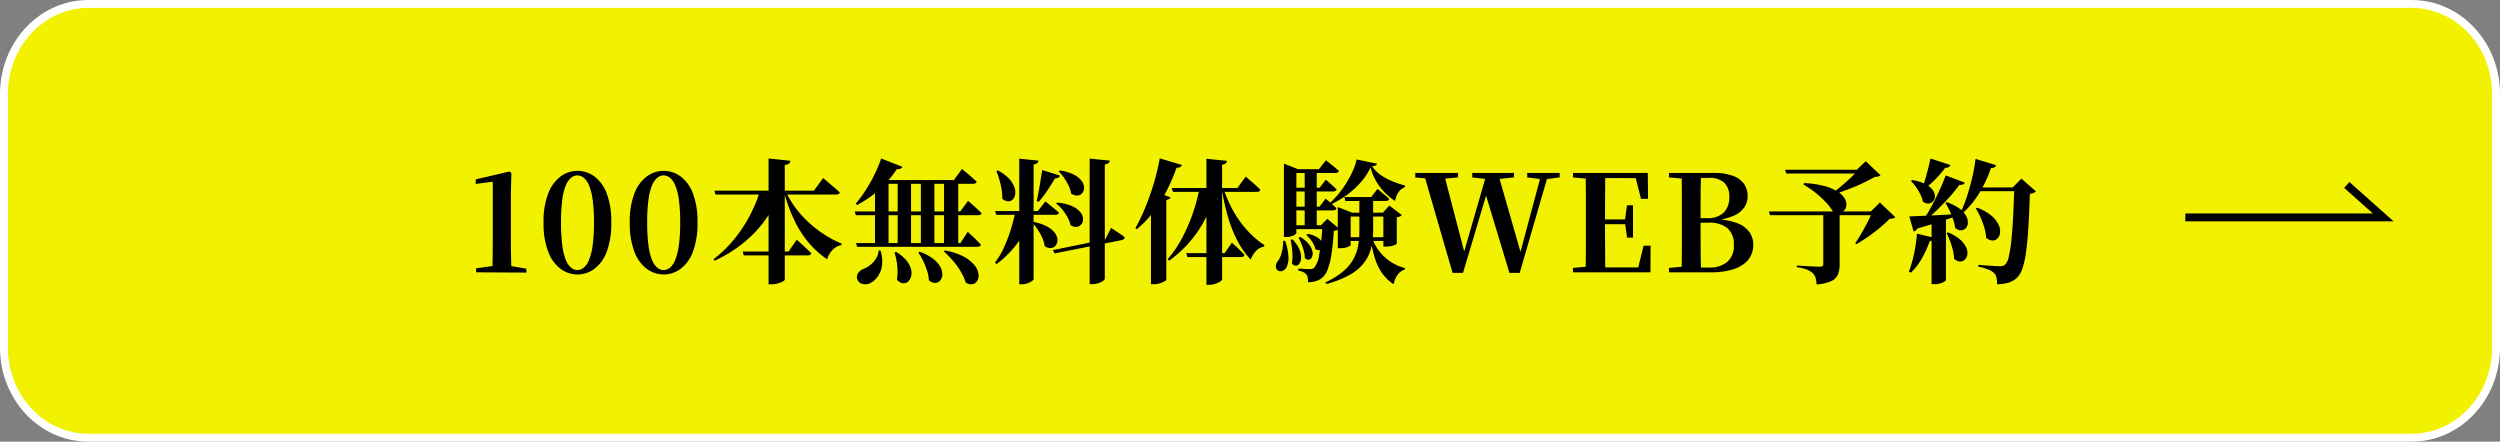
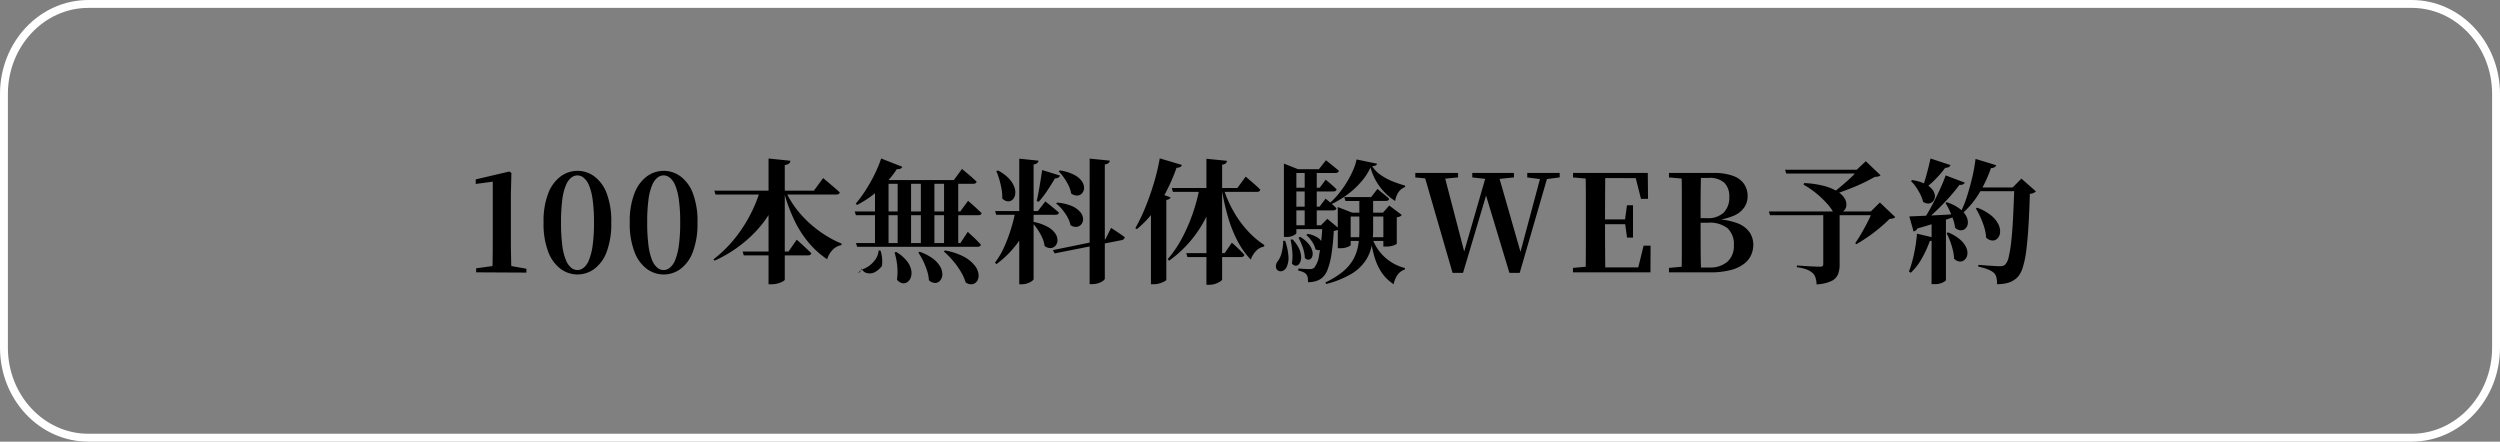
<svg xmlns="http://www.w3.org/2000/svg" width="317" height="56" viewBox="0 0 317 56">
  <rect x="0" y="0" width="317" height="56" fill="#808080" stroke="none" />
  <defs>
    <style>.a{fill:#f2f200;}.b{fill:none;stroke:#000;}.c,.d{stroke:none;}.d{fill:#fff;}</style>
  </defs>
  <g class="a">
-     <path class="c" d="M 305.799 55.5 L 11.201 55.5 C 5.301 55.5 0.5 50.379 0.5 44.085 L 0.5 11.915 C 0.5 5.621 5.301 0.5 11.201 0.5 L 305.799 0.5 C 311.699 0.5 316.5 5.621 316.5 11.915 L 316.5 44.085 C 316.5 50.379 311.699 55.5 305.799 55.5 Z" />
    <path class="d" d="M 11.201 1 C 5.576 1 1 5.896 1 11.915 L 1 44.085 C 1 50.104 5.576 55 11.201 55 L 305.799 55 C 311.424 55 316 50.104 316 44.085 L 316 11.915 C 316 5.896 311.424 1 305.799 1 L 11.201 1 M 11.201 0 L 305.799 0 C 311.985 0 317 5.334 317 11.915 L 317 44.085 C 317 50.666 311.985 56 305.799 56 L 11.201 56 C 5.015 56 0 50.666 0 44.085 L 0 11.915 C 0 5.334 5.015 0 11.201 0 Z" />
  </g>
-   <path class="b" d="M803.1,686.5h25.094l-4.622-4.119" transform="translate(-526 -658.932)" />
-   <path d="M-98.625,0V-.51L-96.4-.816h2.108l2.04.357V.034Zm2.057,0q.051-2.006.051-3.995v-7.5l-2.159.289v-.578l4.267-1,.255.187-.068,2.737v5.865q0,.986.025,2t.043,2Zm10.795.272a3.607,3.607,0,0,1-2.1-.68,4.752,4.752,0,0,1-1.59-2.142,9.876,9.876,0,0,1-.612-3.774,9.69,9.69,0,0,1,.612-3.74,4.758,4.758,0,0,1,1.59-2.125,3.607,3.607,0,0,1,2.1-.68,3.607,3.607,0,0,1,2.1.68,4.706,4.706,0,0,1,1.581,2.125,9.813,9.813,0,0,1,.6,3.74,10,10,0,0,1-.6,3.774A4.7,4.7,0,0,1-83.674-.408,3.607,3.607,0,0,1-85.773.272Zm0-.561A1.276,1.276,0,0,0-85-.578a2.385,2.385,0,0,0,.68-.978,7.541,7.541,0,0,0,.467-1.853,20.742,20.742,0,0,0,.17-2.916,20.406,20.406,0,0,0-.17-2.89,7.237,7.237,0,0,0-.467-1.828A2.392,2.392,0,0,0-85-12a1.276,1.276,0,0,0-.774-.289,1.284,1.284,0,0,0-.8.289,2.44,2.44,0,0,0-.672.96A7.026,7.026,0,0,0-87.7-9.222a21.427,21.427,0,0,0-.161,2.9A22.018,22.018,0,0,0-87.7-3.4a7.206,7.206,0,0,0,.459,1.853,2.436,2.436,0,0,0,.672.969A1.284,1.284,0,0,0-85.773-.289Zm10.931.561a3.607,3.607,0,0,1-2.1-.68,4.752,4.752,0,0,1-1.59-2.142,9.876,9.876,0,0,1-.612-3.774,9.69,9.69,0,0,1,.612-3.74,4.758,4.758,0,0,1,1.59-2.125,3.607,3.607,0,0,1,2.1-.68,3.607,3.607,0,0,1,2.1.68,4.706,4.706,0,0,1,1.581,2.125,9.813,9.813,0,0,1,.6,3.74,10,10,0,0,1-.6,3.774A4.7,4.7,0,0,1-72.743-.408,3.607,3.607,0,0,1-74.842.272Zm0-.561a1.276,1.276,0,0,0,.774-.289,2.385,2.385,0,0,0,.68-.978,7.541,7.541,0,0,0,.467-1.853,20.742,20.742,0,0,0,.17-2.916,20.406,20.406,0,0,0-.17-2.89,7.237,7.237,0,0,0-.467-1.828,2.392,2.392,0,0,0-.68-.96,1.276,1.276,0,0,0-.774-.289,1.284,1.284,0,0,0-.8.289,2.44,2.44,0,0,0-.672.96,7.026,7.026,0,0,0-.459,1.819,21.427,21.427,0,0,0-.161,2.9A22.018,22.018,0,0,0-76.772-3.4a7.206,7.206,0,0,0,.459,1.853,2.436,2.436,0,0,0,.672.969A1.284,1.284,0,0,0-74.842-.289Zm6.426-10.064H-55.8l1.173-1.6.212.179.544.459q.331.28.7.595t.654.587q-.051.272-.476.272H-68.28Zm3.587,7.718h5.814l1.037-1.5.187.161q.187.162.485.434t.612.569q.315.3.569.553-.068.272-.476.272h-8.092Zm3.281-11.8,2.771.289a.509.509,0,0,1-.161.34,1.1,1.1,0,0,1-.552.2V.918q0,.1-.247.238a3.137,3.137,0,0,1-.621.247,2.807,2.807,0,0,1-.8.11h-.391Zm-1.071,4.08h2.465v.272A14.215,14.215,0,0,1-63.24-5.109a16.7,16.7,0,0,1-5.142,3.63l-.153-.17a15.485,15.485,0,0,0,2.592-2.507,17.894,17.894,0,0,0,2.006-3.017A17.913,17.913,0,0,0-62.619-10.353Zm3.213,0A11.462,11.462,0,0,0-58.1-8.143a13.449,13.449,0,0,0,1.734,1.9,14.883,14.883,0,0,0,2,1.522,13.011,13.011,0,0,0,2.1,1.088l-.068.187a2.058,2.058,0,0,0-1.079.586,2.955,2.955,0,0,0-.706,1.2A11.134,11.134,0,0,1-56.491-3.8,13.494,13.494,0,0,1-58.31-6.673a21.04,21.04,0,0,1-1.3-3.578Zm8.789,2.635h13.379l.986-1.343.17.144q.17.145.442.383t.569.518q.3.28.536.518-.051.255-.442.255h-15.5Zm.153,4.012h13.243l.935-1.428.17.161q.17.161.442.408t.553.535q.281.289.5.527-.068.272-.459.272H-50.311Zm5.287-7.99h1.7v8.143h-1.7Zm2.941,0h1.717v8.143h-1.717Zm2.941,0h1.8v8.143h-1.8Zm-8.755,0v-.7l1.785.7h-.068v8.143H-48.05Zm.782-2.737,2.686,1.054a.45.45,0,0,1-.229.229.8.8,0,0,1-.467.06,13.289,13.289,0,0,1-2.346,2.7,13.513,13.513,0,0,1-2.7,1.853l-.17-.17a14.363,14.363,0,0,0,1.173-1.572,20.927,20.927,0,0,0,1.139-1.981A16.44,16.44,0,0,0-47.268-14.433ZM-47.3-11.7h9.248l1.037-1.411.187.161q.187.162.476.4t.612.527q.323.289.578.527-.068.272-.459.272H-47.3Zm-.289,8.925.238.017a4.357,4.357,0,0,1,.179,1.946A3.1,3.1,0,0,1-47.727.57a2.718,2.718,0,0,1-.9.79,1.42,1.42,0,0,1-.986.119.89.89,0,0,1-.68-.595A.853.853,0,0,1-50.2.111a1.551,1.551,0,0,1,.62-.518A3.138,3.138,0,0,0-48.7-.892a3.288,3.288,0,0,0,.748-.808A2.26,2.26,0,0,0-47.591-2.771Zm2.227.187A4.983,4.983,0,0,1-44.03-1.462a2.752,2.752,0,0,1,.561,1.113A1.807,1.807,0,0,1-43.494.6a1.222,1.222,0,0,1-.425.621.849.849,0,0,1-.646.161,1.158,1.158,0,0,1-.7-.459,6.792,6.792,0,0,0,.068-1.182,8.1,8.1,0,0,0-.119-1.182,8.745,8.745,0,0,0-.255-1.071Zm2.975-.017a6.1,6.1,0,0,1,1.759.926,3.2,3.2,0,0,1,.893,1.045,1.9,1.9,0,0,1,.221.969,1.173,1.173,0,0,1-.289.722.844.844,0,0,1-.629.289A1.173,1.173,0,0,1-41.216,1a4.864,4.864,0,0,0-.238-1.224,9.521,9.521,0,0,0-.493-1.224A7.6,7.6,0,0,0-42.559-2.5Zm3.213-.17a8.229,8.229,0,0,1,2.372.782A4.471,4.471,0,0,1-35.462-.935,2.3,2.3,0,0,1-34.935.153a1.353,1.353,0,0,1-.127.884.935.935,0,0,1-.6.459,1.122,1.122,0,0,1-.892-.221A6.181,6.181,0,0,0-37.2-.136a9.941,9.941,0,0,0-1-1.377,11.9,11.9,0,0,0-1.122-1.139Zm18.343-11.645,2.55.255a.478.478,0,0,1-.144.3.873.873,0,0,1-.485.179V.816q0,.1-.229.272a2.079,2.079,0,0,1-.6.289,2.375,2.375,0,0,1-.739.119h-.357ZM-32.818-7.769H-27.4l.952-1.224.3.238q.3.238.7.569t.722.621q-.068.272-.459.272h-7.5Zm2.584,0h2.074V-7.5a11.427,11.427,0,0,1-1.691,3.613,12.567,12.567,0,0,1-2.8,2.847l-.187-.187a9.992,9.992,0,0,0,1.156-1.955,19.342,19.342,0,0,0,.859-2.269A22.1,22.1,0,0,0-30.234-7.769Zm3.383-5.2,2.261.7a.492.492,0,0,1-.2.255.8.8,0,0,1-.442.1q-.442.765-.986,1.573a13.465,13.465,0,0,1-1.071,1.4l-.255-.1q.119-.51.238-1.165t.238-1.377Q-26.953-12.308-26.851-12.971Zm-2.907-1.445,2.448.255a.572.572,0,0,1-.162.3.845.845,0,0,1-.468.179V.867q0,.085-.221.247a2.157,2.157,0,0,1-.561.281,2.047,2.047,0,0,1-.68.119h-.357Zm1.819,8.024a5.967,5.967,0,0,1,1.811.637,2.739,2.739,0,0,1,.952.85,1.51,1.51,0,0,1,.264.859,1.031,1.031,0,0,1-.255.671.888.888,0,0,1-.595.3,1.172,1.172,0,0,1-.782-.272A3.708,3.708,0,0,0-26.851-4.4a6.96,6.96,0,0,0-.569-1.02,6.446,6.446,0,0,0-.672-.85Zm-4.522-6.528a5.309,5.309,0,0,1,1.428,1.063,3.08,3.08,0,0,1,.663,1.08,1.833,1.833,0,0,1,.085.935,1.142,1.142,0,0,1-.34.638.781.781,0,0,1-.6.2,1.105,1.105,0,0,1-.688-.365,5.84,5.84,0,0,0-.094-1.207,11.892,11.892,0,0,0-.28-1.2,9.22,9.22,0,0,0-.374-1.062Zm7.531,4.08a5.886,5.886,0,0,1,1.878.451,2.8,2.8,0,0,1,1.037.756,1.458,1.458,0,0,1,.349.825,1.025,1.025,0,0,1-.2.688.892.892,0,0,1-.586.349,1.186,1.186,0,0,1-.808-.213A3.459,3.459,0,0,0-23.647-7a6.687,6.687,0,0,0-.655-.96,4.5,4.5,0,0,0-.782-.765Zm.323-4.08a5.669,5.669,0,0,1,1.827.561,2.709,2.709,0,0,1,.961.808,1.452,1.452,0,0,1,.281.833,1.042,1.042,0,0,1-.238.672.859.859,0,0,1-.6.306,1.232,1.232,0,0,1-.8-.255,3.762,3.762,0,0,0-.332-1.02,6.814,6.814,0,0,0-.578-.977,7.4,7.4,0,0,0-.672-.825Zm-.884,10.1,6.647-1.36.731-1.462.3.2q.3.2.7.467t.722.51a.326.326,0,0,1-.1.238.507.507,0,0,1-.255.136L-25.27-2.4ZM-9.137-13.617a.444.444,0,0,1-.212.264.947.947,0,0,1-.467.094,23.051,23.051,0,0,1-1.352,3.111,17.934,17.934,0,0,1-1.666,2.6,12.716,12.716,0,0,1-2.015,2.074l-.187-.136a21.511,21.511,0,0,0,1.224-2.525q.595-1.436,1.088-3.06a28,28,0,0,0,.782-3.256ZM-10.566-9.5a.469.469,0,0,1-.178.2.892.892,0,0,1-.366.119V.952q0,.068-.246.2a3.241,3.241,0,0,1-.6.247,2.515,2.515,0,0,1-.748.11h-.357V-9.112l.765-1.02Zm6.7-1.173a14.772,14.772,0,0,0,1.3,2.984A13.356,13.356,0,0,0-.748-5.21,10.844,10.844,0,0,0,1.335-3.451l-.068.187a1.872,1.872,0,0,0-.977.527A2.972,2.972,0,0,0-.4-1.615a10.265,10.265,0,0,1-1.649-2.3A16.253,16.253,0,0,1-3.264-6.927a28.828,28.828,0,0,1-.825-3.681Zm-.935.255A16.172,16.172,0,0,1-6.97-5.415a15.015,15.015,0,0,1-3.782,3.936l-.187-.187A14.348,14.348,0,0,0-9.12-4.335,21.381,21.381,0,0,0-7.76-7.463a23.574,23.574,0,0,0,.867-3.23H-4.8Zm1.377-3.723a.494.494,0,0,1-.144.314.845.845,0,0,1-.467.179V.9q0,.1-.247.264a2.805,2.805,0,0,1-.612.289,2.28,2.28,0,0,1-.756.128h-.374V-14.4Zm2.38,2.006.187.161.485.417q.3.255.612.535t.57.553Q.74-10.2.349-10.2H-10.276l-.136-.493H-2.1ZM-2.8-3.757l.281.247q.28.247.655.612t.663.688q-.068.272-.459.272H-8.441l-.136-.493h4.862Zm14.212-.7H17.2v.476h-5.78Zm-.782-3.111v-.714l1.819.714h3.91l.8-.9,1.581,1.19a.461.461,0,0,1-.212.187,1.8,1.8,0,0,1-.417.119v3.349q0,.051-.374.2a2.76,2.76,0,0,1-1.02.153h-.306V-7.072H12.265v3.621q0,.068-.357.229a2.445,2.445,0,0,1-.986.161h-.289Zm.833-1.972h3.4l.8-1.037.255.212.6.493q.34.28.629.552-.068.272-.442.272H11.6Zm1.9,0h1.751v4.216a10.289,10.289,0,0,1-.2,2.006,5.184,5.184,0,0,1-.79,1.878A5.723,5.723,0,0,1,12.35.2,12.178,12.178,0,0,1,9.171,1.479l-.119-.2A10,10,0,0,0,11.288-.1,5.637,5.637,0,0,0,12.6-1.649a5.555,5.555,0,0,0,.612-1.734A11.074,11.074,0,0,0,13.37-5.3ZM14.985-4.4a5.71,5.71,0,0,0,1.59,2.465A5.934,5.934,0,0,0,19.15-.544l-.017.187a1.832,1.832,0,0,0-.893.637,2.9,2.9,0,0,0-.518,1.233A5.368,5.368,0,0,1,16.26.119a6.9,6.9,0,0,1-.926-1.912,15.686,15.686,0,0,1-.552-2.542ZM3.8-13.073v-.714l1.8.714H5.38v8.109q0,.085-.34.28a1.923,1.923,0,0,1-.952.2H3.8Zm.714,0H8.236l.9-1.139.272.221.663.536q.391.314.7.586-.068.272-.459.272h-5.8Zm-.051,2.346H8.338l.765-1.02.238.2q.238.2.561.484t.578.535q-.051.272-.425.272H4.462Zm0,2.4H8.321l.765-1.02.238.2q.238.2.561.484t.578.536q-.051.272-.442.272H4.462ZM4.428-5.967h5v.493h-5Zm2.006-7.106h1.53v7.361H6.434ZM8.678-5.967H8.491l.816-.816L10.82-5.525a.814.814,0,0,1-.263.17,1.684,1.684,0,0,1-.434.1A28.176,28.176,0,0,1,9.817-2.21a9.1,9.1,0,0,1-.493,1.9,2.483,2.483,0,0,1-.7,1.02,2.238,2.238,0,0,1-.807.416,3.512,3.512,0,0,1-.961.128A3.7,3.7,0,0,0,6.817.672.805.805,0,0,0,6.638.255a1.056,1.056,0,0,0-.4-.289,2.77,2.77,0,0,0-.621-.187l.017-.255.773.043q.451.025.671.025a.885.885,0,0,0,.544-.153,3.126,3.126,0,0,0,.638-1.6A26.285,26.285,0,0,0,8.678-5.967ZM4.887-4.182A4.245,4.245,0,0,1,5.746-2.95,2.635,2.635,0,0,1,5.984-1.9a1.422,1.422,0,0,1-.2.757.584.584,0,0,1-.451.306.643.643,0,0,1-.518-.289,6.1,6.1,0,0,0,.042-1.556,11.665,11.665,0,0,0-.212-1.454Zm.986-.306A3.927,3.927,0,0,1,7-3.519a2.205,2.205,0,0,1,.425.909,1.121,1.121,0,0,1-.068.689.525.525,0,0,1-.383.315.616.616,0,0,1-.518-.213,4.438,4.438,0,0,0-.272-1.352A9.026,9.026,0,0,0,5.652-4.4Zm.952-.391A3.475,3.475,0,0,1,8.083-4.4a1.452,1.452,0,0,1,.57.646.809.809,0,0,1,.026.595.534.534,0,0,1-.34.332.654.654,0,0,1-.544-.11,2.806,2.806,0,0,0-.442-.977,4.179,4.179,0,0,0-.714-.825Zm-3.111.884h.238a7.17,7.17,0,0,1,.425,2.023,2.733,2.733,0,0,1-.2,1.232,1.037,1.037,0,0,1-.518.552A.666.666,0,0,1,3.1-.2a.588.588,0,0,1-.315-.45,1.032,1.032,0,0,1,.23-.748,2.942,2.942,0,0,0,.5-1.1A6.532,6.532,0,0,0,3.714-3.995Zm11.067-9.3a7.671,7.671,0,0,1-1.233,1.87A10.842,10.842,0,0,1,11.764-9.8,12.167,12.167,0,0,1,9.7-8.585l-.119-.17a9.352,9.352,0,0,0,1.156-1.2,13.169,13.169,0,0,0,1.028-1.453,12.689,12.689,0,0,0,.8-1.522,6.518,6.518,0,0,0,.45-1.385l2.6.544a.331.331,0,0,1-.17.213,1.122,1.122,0,0,1-.459.094,3.947,3.947,0,0,0,1.1,1.13,7.433,7.433,0,0,0,1.513.808A14.954,14.954,0,0,0,19.167-11v.187a1.716,1.716,0,0,0-.859.688,2.644,2.644,0,0,0-.4,1.08,7.205,7.205,0,0,1-1.921-1.777A7.139,7.139,0,0,1,14.781-13.294ZM25.186.068,21.514-12.6h2.55L26.8-2.108h-.306l.085-.255L29.538-12.6h1.394L33.958-2.04h-.289l.051-.272L36.474-12.6h.9L33.7.068H32.394L29.266-10.285h.323l-.068.255L26.512.068Zm-4.726-12.1V-12.6h5.423v.561l-2.448.238h-.527Zm7.225,0V-12.6h5.287v.561l-2.261.238h-.9Zm6.97,0V-12.6h4.114v.561l-1.836.238h-.442ZM40.452,0V-.561l2.6-.238h.255V0Zm1.6,0q.034-1.445.034-2.915V-9.648q0-1.47-.034-2.95h2.5q-.017,1.445-.025,2.941t-.009,3.077V-6.1q0,1.632.009,3.128T44.549,0Zm1.258,0V-.629H49.8l-1.207.561.816-3.315h.884L50.278,0Zm0-6.1v-.612H47.49V-6.1Zm4,1.7L47.048-6.29v-.357L47.3-8.5h.765v4.1Zm-6.851-7.633V-12.6h2.856v.8h-.255Zm8.619,2.72-.816-3.23,1.207.595H43.308V-12.6h6.63l.034,3.281ZM52.624,0V-.561l2.6-.238h.255V0Zm1.6,0q.034-1.479.034-3V-9.673q0-1.462-.034-2.924H56.7q-.051,1.445-.06,2.907T56.636-6.7v.34q0,1.751.008,3.307T56.7,0ZM55.48,0V-.612h2.278a3.326,3.326,0,0,0,2.269-.723,2.642,2.642,0,0,0,.825-2.1,2.737,2.737,0,0,0-.791-2.15,3.642,3.642,0,0,0-2.473-.706H55.48v-.578h1.955a2.9,2.9,0,0,0,2.133-.705,2.7,2.7,0,0,0,.706-2,2.43,2.43,0,0,0-.612-1.768,2.737,2.737,0,0,0-2.023-.629H55.48V-12.6h2.805a6.811,6.811,0,0,1,2.5.382,2.863,2.863,0,0,1,1.386,1.046A2.763,2.763,0,0,1,62.6-9.622a2.515,2.515,0,0,1-.391,1.334,3.007,3.007,0,0,1-1.3,1.08,7.7,7.7,0,0,1-2.491.612l.051-.153a8.84,8.84,0,0,1,2.8.51,3.343,3.343,0,0,1,1.556,1.131,2.792,2.792,0,0,1,.493,1.641,3.172,3.172,0,0,1-.264,1.249A2.92,2.92,0,0,1,62.169-1.1a4.658,4.658,0,0,1-1.674.8A9.871,9.871,0,0,1,57.86,0ZM52.624-12.036V-12.6H55.48v.8h-.255ZM72.191-7.718h2.074V-.986a3.378,3.378,0,0,1-.2,1.224,1.674,1.674,0,0,1-.825.858,5.046,5.046,0,0,1-1.9.434A3.011,3.011,0,0,0,71.2.663a1.338,1.338,0,0,0-.382-.595,2.551,2.551,0,0,0-.7-.417,5.437,5.437,0,0,0-1.275-.3V-.867l.382.025.91.059q.527.034,1,.051t.646.017A.46.46,0,0,0,72.106-.8a.346.346,0,0,0,.085-.255Zm-2.431-3.6a11.976,11.976,0,0,1,2.6.383,6.107,6.107,0,0,1,1.658.705,2.679,2.679,0,0,1,.876.85,1.493,1.493,0,0,1,.229.842,1.094,1.094,0,0,1-.264.671,1.033,1.033,0,0,1-.612.34,1.3,1.3,0,0,1-.816-.153,5.755,5.755,0,0,0-.757-1.028A12.173,12.173,0,0,0,71.4-9.937a11.486,11.486,0,0,0-1.709-1.181Zm6.868-1.683h-.2l1.156-1.088,1.87,1.785a.7.7,0,0,1-.272.144,2.327,2.327,0,0,1-.459.059q-.51.289-1.173.621t-1.4.637q-.74.306-1.47.57t-1.343.467l-.136-.136q.425-.289.91-.689t.961-.816q.476-.417.884-.825T76.628-13.005Zm1.785,5.287h-.2l1.156-1.139L81.32-7a.612.612,0,0,1-.272.161,2.247,2.247,0,0,1-.442.06q-.51.51-1.224,1.114t-1.5,1.148q-.791.544-1.5.952l-.136-.136q.391-.561.808-1.284t.79-1.454A12.54,12.54,0,0,0,78.413-7.718ZM67.346-13.005H77.682v.476H67.5ZM65.289-7.718H79.654v.476H65.442ZM91.5-14.382l2.618.8a.532.532,0,0,1-.221.264.855.855,0,0,1-.442.094,16.368,16.368,0,0,1-1.538,3.264A10.854,10.854,0,0,1,89.836-7.48l-.221-.153A14.029,14.029,0,0,0,90.4-9.588q.357-1.105.655-2.337A22.2,22.2,0,0,0,91.5-14.382Zm.2,6.188a6.033,6.033,0,0,1,1.8,1,3.447,3.447,0,0,1,.9,1.114,1.988,1.988,0,0,1,.212,1.011,1.246,1.246,0,0,1-.306.748.85.85,0,0,1-.654.289,1.265,1.265,0,0,1-.816-.374A5.376,5.376,0,0,0,92.607-5.7a10.881,10.881,0,0,0-.484-1.283,9.655,9.655,0,0,0-.587-1.114Zm.357-2.567h5.355v.476H91.791Zm4.352,0h-.2l1.105-1.122,1.836,1.615a.836.836,0,0,1-.281.2,1.547,1.547,0,0,1-.484.119q-.068,2.329-.178,4.122t-.281,3.086A11.864,11.864,0,0,1,97.486-.62,3.218,3.218,0,0,1,96.84.6a2.843,2.843,0,0,1-1.088.688,4.718,4.718,0,0,1-1.53.213,3.061,3.061,0,0,0-.076-.85,1.14,1.14,0,0,0-.314-.578,2.55,2.55,0,0,0-.79-.451,7.144,7.144,0,0,0-1.2-.348l.017-.221,1,.076q.544.043,1.02.068t.714.025A1.243,1.243,0,0,0,95-.833.866.866,0,0,0,95.276-1a2.142,2.142,0,0,0,.442-1.012,16.525,16.525,0,0,0,.323-2.04q.136-1.266.221-2.958T96.415-10.761ZM85.79-14.433l2.533.833a.476.476,0,0,1-.221.255.756.756,0,0,1-.442.085,13.274,13.274,0,0,1-1.292,1.5,10.988,10.988,0,0,1-1.411,1.207l-.221-.136a16.133,16.133,0,0,0,.553-1.708Q85.569-13.43,85.79-14.433Zm1.921,2.142,2.431.918a.511.511,0,0,1-.23.221.78.78,0,0,1-.451.051q-.476.663-1.181,1.462T86.768-8.05q-.808.791-1.623,1.454h-.289q.544-.816,1.079-1.81t1-2.014Q87.405-11.441,87.711-12.291ZM83.1-7.089q.527-.017,1.462-.06t2.133-.1q1.2-.059,2.456-.145l.017.238q-.85.289-2.1.7t-2.95.9a.651.651,0,0,1-.476.374Zm.357-4.607a5.411,5.411,0,0,1,1.7.51,2.543,2.543,0,0,1,.91.748,1.39,1.39,0,0,1,.281.782.927.927,0,0,1-.221.629.858.858,0,0,1-.561.3,1.058,1.058,0,0,1-.731-.23A4,4,0,0,0,84.49-9.9a7.993,7.993,0,0,0-.552-.927,4.752,4.752,0,0,0-.629-.748Zm4.4,2.805a5.863,5.863,0,0,1,1.641.833,2.827,2.827,0,0,1,.825.944,1.644,1.644,0,0,1,.2.892,1.032,1.032,0,0,1-.28.646.837.837,0,0,1-.6.247,1.092,1.092,0,0,1-.731-.314,5.416,5.416,0,0,0-.263-1.088A11.582,11.582,0,0,0,88.2-7.837a9.06,9.06,0,0,0-.51-.952Zm.153,3.825a5.391,5.391,0,0,1,1.555.935,2.988,2.988,0,0,1,.757.995,1.609,1.609,0,0,1,.136.892,1.078,1.078,0,0,1-.332.646.863.863,0,0,1-.62.229,1.125,1.125,0,0,1-.731-.365,5.307,5.307,0,0,0-.162-1.122,10.322,10.322,0,0,0-.348-1.122,8.023,8.023,0,0,0-.442-.986ZM85.926-6.715l1.819-.136V.986q0,.085-.4.3a2.356,2.356,0,0,1-1.1.213h-.323ZM84.073-4.9l2.244.527a.5.5,0,0,1-.2.272.922.922,0,0,1-.416.136A14.4,14.4,0,0,1,84.66-1.709,7.537,7.537,0,0,1,83.291.051l-.238-.136a15.563,15.563,0,0,0,.637-2.227A19.342,19.342,0,0,0,84.073-4.9Z" transform="translate(159 34.531)" />
+   <path d="M-98.625,0V-.51L-96.4-.816h2.108l2.04.357V.034Zm2.057,0q.051-2.006.051-3.995v-7.5l-2.159.289v-.578l4.267-1,.255.187-.068,2.737v5.865q0,.986.025,2t.043,2Zm10.795.272a3.607,3.607,0,0,1-2.1-.68,4.752,4.752,0,0,1-1.59-2.142,9.876,9.876,0,0,1-.612-3.774,9.69,9.69,0,0,1,.612-3.74,4.758,4.758,0,0,1,1.59-2.125,3.607,3.607,0,0,1,2.1-.68,3.607,3.607,0,0,1,2.1.68,4.706,4.706,0,0,1,1.581,2.125,9.813,9.813,0,0,1,.6,3.74,10,10,0,0,1-.6,3.774A4.7,4.7,0,0,1-83.674-.408,3.607,3.607,0,0,1-85.773.272Zm0-.561A1.276,1.276,0,0,0-85-.578a2.385,2.385,0,0,0,.68-.978,7.541,7.541,0,0,0,.467-1.853,20.742,20.742,0,0,0,.17-2.916,20.406,20.406,0,0,0-.17-2.89,7.237,7.237,0,0,0-.467-1.828A2.392,2.392,0,0,0-85-12a1.276,1.276,0,0,0-.774-.289,1.284,1.284,0,0,0-.8.289,2.44,2.44,0,0,0-.672.96A7.026,7.026,0,0,0-87.7-9.222a21.427,21.427,0,0,0-.161,2.9A22.018,22.018,0,0,0-87.7-3.4a7.206,7.206,0,0,0,.459,1.853,2.436,2.436,0,0,0,.672.969A1.284,1.284,0,0,0-85.773-.289Zm10.931.561a3.607,3.607,0,0,1-2.1-.68,4.752,4.752,0,0,1-1.59-2.142,9.876,9.876,0,0,1-.612-3.774,9.69,9.69,0,0,1,.612-3.74,4.758,4.758,0,0,1,1.59-2.125,3.607,3.607,0,0,1,2.1-.68,3.607,3.607,0,0,1,2.1.68,4.706,4.706,0,0,1,1.581,2.125,9.813,9.813,0,0,1,.6,3.74,10,10,0,0,1-.6,3.774A4.7,4.7,0,0,1-72.743-.408,3.607,3.607,0,0,1-74.842.272Zm0-.561a1.276,1.276,0,0,0,.774-.289,2.385,2.385,0,0,0,.68-.978,7.541,7.541,0,0,0,.467-1.853,20.742,20.742,0,0,0,.17-2.916,20.406,20.406,0,0,0-.17-2.89,7.237,7.237,0,0,0-.467-1.828,2.392,2.392,0,0,0-.68-.96,1.276,1.276,0,0,0-.774-.289,1.284,1.284,0,0,0-.8.289,2.44,2.44,0,0,0-.672.96,7.026,7.026,0,0,0-.459,1.819,21.427,21.427,0,0,0-.161,2.9A22.018,22.018,0,0,0-76.772-3.4a7.206,7.206,0,0,0,.459,1.853,2.436,2.436,0,0,0,.672.969A1.284,1.284,0,0,0-74.842-.289Zm6.426-10.064H-55.8l1.173-1.6.212.179.544.459q.331.28.7.595t.654.587q-.051.272-.476.272H-68.28Zm3.587,7.718h5.814l1.037-1.5.187.161q.187.162.485.434t.612.569q.315.3.569.553-.068.272-.476.272h-8.092Zm3.281-11.8,2.771.289a.509.509,0,0,1-.161.34,1.1,1.1,0,0,1-.552.2V.918q0,.1-.247.238a3.137,3.137,0,0,1-.621.247,2.807,2.807,0,0,1-.8.11h-.391Zm-1.071,4.08h2.465v.272A14.215,14.215,0,0,1-63.24-5.109a16.7,16.7,0,0,1-5.142,3.63l-.153-.17a15.485,15.485,0,0,0,2.592-2.507,17.894,17.894,0,0,0,2.006-3.017A17.913,17.913,0,0,0-62.619-10.353Zm3.213,0A11.462,11.462,0,0,0-58.1-8.143a13.449,13.449,0,0,0,1.734,1.9,14.883,14.883,0,0,0,2,1.522,13.011,13.011,0,0,0,2.1,1.088l-.068.187a2.058,2.058,0,0,0-1.079.586,2.955,2.955,0,0,0-.706,1.2A11.134,11.134,0,0,1-56.491-3.8,13.494,13.494,0,0,1-58.31-6.673a21.04,21.04,0,0,1-1.3-3.578Zm8.789,2.635h13.379l.986-1.343.17.144q.17.145.442.383t.569.518q.3.28.536.518-.051.255-.442.255h-15.5Zm.153,4.012h13.243l.935-1.428.17.161q.17.161.442.408t.553.535q.281.289.5.527-.068.272-.459.272H-50.311Zm5.287-7.99h1.7v8.143h-1.7Zm2.941,0h1.717v8.143h-1.717Zm2.941,0h1.8v8.143h-1.8Zm-8.755,0v-.7l1.785.7h-.068v8.143H-48.05Zm.782-2.737,2.686,1.054a.45.45,0,0,1-.229.229.8.8,0,0,1-.467.06,13.289,13.289,0,0,1-2.346,2.7,13.513,13.513,0,0,1-2.7,1.853l-.17-.17a14.363,14.363,0,0,0,1.173-1.572,20.927,20.927,0,0,0,1.139-1.981A16.44,16.44,0,0,0-47.268-14.433ZM-47.3-11.7h9.248l1.037-1.411.187.161q.187.162.476.4t.612.527q.323.289.578.527-.068.272-.459.272H-47.3Zm-.289,8.925.238.017a4.357,4.357,0,0,1,.179,1.946a2.718,2.718,0,0,1-.9.79,1.42,1.42,0,0,1-.986.119.89.89,0,0,1-.68-.595A.853.853,0,0,1-50.2.111a1.551,1.551,0,0,1,.62-.518A3.138,3.138,0,0,0-48.7-.892a3.288,3.288,0,0,0,.748-.808A2.26,2.26,0,0,0-47.591-2.771Zm2.227.187A4.983,4.983,0,0,1-44.03-1.462a2.752,2.752,0,0,1,.561,1.113A1.807,1.807,0,0,1-43.494.6a1.222,1.222,0,0,1-.425.621.849.849,0,0,1-.646.161,1.158,1.158,0,0,1-.7-.459,6.792,6.792,0,0,0,.068-1.182,8.1,8.1,0,0,0-.119-1.182,8.745,8.745,0,0,0-.255-1.071Zm2.975-.017a6.1,6.1,0,0,1,1.759.926,3.2,3.2,0,0,1,.893,1.045,1.9,1.9,0,0,1,.221.969,1.173,1.173,0,0,1-.289.722.844.844,0,0,1-.629.289A1.173,1.173,0,0,1-41.216,1a4.864,4.864,0,0,0-.238-1.224,9.521,9.521,0,0,0-.493-1.224A7.6,7.6,0,0,0-42.559-2.5Zm3.213-.17a8.229,8.229,0,0,1,2.372.782A4.471,4.471,0,0,1-35.462-.935,2.3,2.3,0,0,1-34.935.153a1.353,1.353,0,0,1-.127.884.935.935,0,0,1-.6.459,1.122,1.122,0,0,1-.892-.221A6.181,6.181,0,0,0-37.2-.136a9.941,9.941,0,0,0-1-1.377,11.9,11.9,0,0,0-1.122-1.139Zm18.343-11.645,2.55.255a.478.478,0,0,1-.144.3.873.873,0,0,1-.485.179V.816q0,.1-.229.272a2.079,2.079,0,0,1-.6.289,2.375,2.375,0,0,1-.739.119h-.357ZM-32.818-7.769H-27.4l.952-1.224.3.238q.3.238.7.569t.722.621q-.068.272-.459.272h-7.5Zm2.584,0h2.074V-7.5a11.427,11.427,0,0,1-1.691,3.613,12.567,12.567,0,0,1-2.8,2.847l-.187-.187a9.992,9.992,0,0,0,1.156-1.955,19.342,19.342,0,0,0,.859-2.269A22.1,22.1,0,0,0-30.234-7.769Zm3.383-5.2,2.261.7a.492.492,0,0,1-.2.255.8.8,0,0,1-.442.1q-.442.765-.986,1.573a13.465,13.465,0,0,1-1.071,1.4l-.255-.1q.119-.51.238-1.165t.238-1.377Q-26.953-12.308-26.851-12.971Zm-2.907-1.445,2.448.255a.572.572,0,0,1-.162.3.845.845,0,0,1-.468.179V.867q0,.085-.221.247a2.157,2.157,0,0,1-.561.281,2.047,2.047,0,0,1-.68.119h-.357Zm1.819,8.024a5.967,5.967,0,0,1,1.811.637,2.739,2.739,0,0,1,.952.85,1.51,1.51,0,0,1,.264.859,1.031,1.031,0,0,1-.255.671.888.888,0,0,1-.595.3,1.172,1.172,0,0,1-.782-.272A3.708,3.708,0,0,0-26.851-4.4a6.96,6.96,0,0,0-.569-1.02,6.446,6.446,0,0,0-.672-.85Zm-4.522-6.528a5.309,5.309,0,0,1,1.428,1.063,3.08,3.08,0,0,1,.663,1.08,1.833,1.833,0,0,1,.085.935,1.142,1.142,0,0,1-.34.638.781.781,0,0,1-.6.2,1.105,1.105,0,0,1-.688-.365,5.84,5.84,0,0,0-.094-1.207,11.892,11.892,0,0,0-.28-1.2,9.22,9.22,0,0,0-.374-1.062Zm7.531,4.08a5.886,5.886,0,0,1,1.878.451,2.8,2.8,0,0,1,1.037.756,1.458,1.458,0,0,1,.349.825,1.025,1.025,0,0,1-.2.688.892.892,0,0,1-.586.349,1.186,1.186,0,0,1-.808-.213A3.459,3.459,0,0,0-23.647-7a6.687,6.687,0,0,0-.655-.96,4.5,4.5,0,0,0-.782-.765Zm.323-4.08a5.669,5.669,0,0,1,1.827.561,2.709,2.709,0,0,1,.961.808,1.452,1.452,0,0,1,.281.833,1.042,1.042,0,0,1-.238.672.859.859,0,0,1-.6.306,1.232,1.232,0,0,1-.8-.255,3.762,3.762,0,0,0-.332-1.02,6.814,6.814,0,0,0-.578-.977,7.4,7.4,0,0,0-.672-.825Zm-.884,10.1,6.647-1.36.731-1.462.3.2q.3.2.7.467t.722.51a.326.326,0,0,1-.1.238.507.507,0,0,1-.255.136L-25.27-2.4ZM-9.137-13.617a.444.444,0,0,1-.212.264.947.947,0,0,1-.467.094,23.051,23.051,0,0,1-1.352,3.111,17.934,17.934,0,0,1-1.666,2.6,12.716,12.716,0,0,1-2.015,2.074l-.187-.136a21.511,21.511,0,0,0,1.224-2.525q.595-1.436,1.088-3.06a28,28,0,0,0,.782-3.256ZM-10.566-9.5a.469.469,0,0,1-.178.2.892.892,0,0,1-.366.119V.952q0,.068-.246.2a3.241,3.241,0,0,1-.6.247,2.515,2.515,0,0,1-.748.11h-.357V-9.112l.765-1.02Zm6.7-1.173a14.772,14.772,0,0,0,1.3,2.984A13.356,13.356,0,0,0-.748-5.21,10.844,10.844,0,0,0,1.335-3.451l-.068.187a1.872,1.872,0,0,0-.977.527A2.972,2.972,0,0,0-.4-1.615a10.265,10.265,0,0,1-1.649-2.3A16.253,16.253,0,0,1-3.264-6.927a28.828,28.828,0,0,1-.825-3.681Zm-.935.255A16.172,16.172,0,0,1-6.97-5.415a15.015,15.015,0,0,1-3.782,3.936l-.187-.187A14.348,14.348,0,0,0-9.12-4.335,21.381,21.381,0,0,0-7.76-7.463a23.574,23.574,0,0,0,.867-3.23H-4.8Zm1.377-3.723a.494.494,0,0,1-.144.314.845.845,0,0,1-.467.179V.9q0,.1-.247.264a2.805,2.805,0,0,1-.612.289,2.28,2.28,0,0,1-.756.128h-.374V-14.4Zm2.38,2.006.187.161.485.417q.3.255.612.535t.57.553Q.74-10.2.349-10.2H-10.276l-.136-.493H-2.1ZM-2.8-3.757l.281.247q.28.247.655.612t.663.688q-.068.272-.459.272H-8.441l-.136-.493h4.862Zm14.212-.7H17.2v.476h-5.78Zm-.782-3.111v-.714l1.819.714h3.91l.8-.9,1.581,1.19a.461.461,0,0,1-.212.187,1.8,1.8,0,0,1-.417.119v3.349q0,.051-.374.2a2.76,2.76,0,0,1-1.02.153h-.306V-7.072H12.265v3.621q0,.068-.357.229a2.445,2.445,0,0,1-.986.161h-.289Zm.833-1.972h3.4l.8-1.037.255.212.6.493q.34.28.629.552-.068.272-.442.272H11.6Zm1.9,0h1.751v4.216a10.289,10.289,0,0,1-.2,2.006,5.184,5.184,0,0,1-.79,1.878A5.723,5.723,0,0,1,12.35.2,12.178,12.178,0,0,1,9.171,1.479l-.119-.2A10,10,0,0,0,11.288-.1,5.637,5.637,0,0,0,12.6-1.649a5.555,5.555,0,0,0,.612-1.734A11.074,11.074,0,0,0,13.37-5.3ZM14.985-4.4a5.71,5.71,0,0,0,1.59,2.465A5.934,5.934,0,0,0,19.15-.544l-.017.187a1.832,1.832,0,0,0-.893.637,2.9,2.9,0,0,0-.518,1.233A5.368,5.368,0,0,1,16.26.119a6.9,6.9,0,0,1-.926-1.912,15.686,15.686,0,0,1-.552-2.542ZM3.8-13.073v-.714l1.8.714H5.38v8.109q0,.085-.34.28a1.923,1.923,0,0,1-.952.2H3.8Zm.714,0H8.236l.9-1.139.272.221.663.536q.391.314.7.586-.068.272-.459.272h-5.8Zm-.051,2.346H8.338l.765-1.02.238.2q.238.2.561.484t.578.535q-.051.272-.425.272H4.462Zm0,2.4H8.321l.765-1.02.238.2q.238.2.561.484t.578.536q-.051.272-.442.272H4.462ZM4.428-5.967h5v.493h-5Zm2.006-7.106h1.53v7.361H6.434ZM8.678-5.967H8.491l.816-.816L10.82-5.525a.814.814,0,0,1-.263.17,1.684,1.684,0,0,1-.434.1A28.176,28.176,0,0,1,9.817-2.21a9.1,9.1,0,0,1-.493,1.9,2.483,2.483,0,0,1-.7,1.02,2.238,2.238,0,0,1-.807.416,3.512,3.512,0,0,1-.961.128A3.7,3.7,0,0,0,6.817.672.805.805,0,0,0,6.638.255a1.056,1.056,0,0,0-.4-.289,2.77,2.77,0,0,0-.621-.187l.017-.255.773.043q.451.025.671.025a.885.885,0,0,0,.544-.153,3.126,3.126,0,0,0,.638-1.6A26.285,26.285,0,0,0,8.678-5.967ZM4.887-4.182A4.245,4.245,0,0,1,5.746-2.95,2.635,2.635,0,0,1,5.984-1.9a1.422,1.422,0,0,1-.2.757.584.584,0,0,1-.451.306.643.643,0,0,1-.518-.289,6.1,6.1,0,0,0,.042-1.556,11.665,11.665,0,0,0-.212-1.454Zm.986-.306A3.927,3.927,0,0,1,7-3.519a2.205,2.205,0,0,1,.425.909,1.121,1.121,0,0,1-.068.689.525.525,0,0,1-.383.315.616.616,0,0,1-.518-.213,4.438,4.438,0,0,0-.272-1.352A9.026,9.026,0,0,0,5.652-4.4Zm.952-.391A3.475,3.475,0,0,1,8.083-4.4a1.452,1.452,0,0,1,.57.646.809.809,0,0,1,.026.595.534.534,0,0,1-.34.332.654.654,0,0,1-.544-.11,2.806,2.806,0,0,0-.442-.977,4.179,4.179,0,0,0-.714-.825Zm-3.111.884h.238a7.17,7.17,0,0,1,.425,2.023,2.733,2.733,0,0,1-.2,1.232,1.037,1.037,0,0,1-.518.552A.666.666,0,0,1,3.1-.2a.588.588,0,0,1-.315-.45,1.032,1.032,0,0,1,.23-.748,2.942,2.942,0,0,0,.5-1.1A6.532,6.532,0,0,0,3.714-3.995Zm11.067-9.3a7.671,7.671,0,0,1-1.233,1.87A10.842,10.842,0,0,1,11.764-9.8,12.167,12.167,0,0,1,9.7-8.585l-.119-.17a9.352,9.352,0,0,0,1.156-1.2,13.169,13.169,0,0,0,1.028-1.453,12.689,12.689,0,0,0,.8-1.522,6.518,6.518,0,0,0,.45-1.385l2.6.544a.331.331,0,0,1-.17.213,1.122,1.122,0,0,1-.459.094,3.947,3.947,0,0,0,1.1,1.13,7.433,7.433,0,0,0,1.513.808A14.954,14.954,0,0,0,19.167-11v.187a1.716,1.716,0,0,0-.859.688,2.644,2.644,0,0,0-.4,1.08,7.205,7.205,0,0,1-1.921-1.777A7.139,7.139,0,0,1,14.781-13.294ZM25.186.068,21.514-12.6h2.55L26.8-2.108h-.306l.085-.255L29.538-12.6h1.394L33.958-2.04h-.289l.051-.272L36.474-12.6h.9L33.7.068H32.394L29.266-10.285h.323l-.068.255L26.512.068Zm-4.726-12.1V-12.6h5.423v.561l-2.448.238h-.527Zm7.225,0V-12.6h5.287v.561l-2.261.238h-.9Zm6.97,0V-12.6h4.114v.561l-1.836.238h-.442ZM40.452,0V-.561l2.6-.238h.255V0Zm1.6,0q.034-1.445.034-2.915V-9.648q0-1.47-.034-2.95h2.5q-.017,1.445-.025,2.941t-.009,3.077V-6.1q0,1.632.009,3.128T44.549,0Zm1.258,0V-.629H49.8l-1.207.561.816-3.315h.884L50.278,0Zm0-6.1v-.612H47.49V-6.1Zm4,1.7L47.048-6.29v-.357L47.3-8.5h.765v4.1Zm-6.851-7.633V-12.6h2.856v.8h-.255Zm8.619,2.72-.816-3.23,1.207.595H43.308V-12.6h6.63l.034,3.281ZM52.624,0V-.561l2.6-.238h.255V0Zm1.6,0q.034-1.479.034-3V-9.673q0-1.462-.034-2.924H56.7q-.051,1.445-.06,2.907T56.636-6.7v.34q0,1.751.008,3.307T56.7,0ZM55.48,0V-.612h2.278a3.326,3.326,0,0,0,2.269-.723,2.642,2.642,0,0,0,.825-2.1,2.737,2.737,0,0,0-.791-2.15,3.642,3.642,0,0,0-2.473-.706H55.48v-.578h1.955a2.9,2.9,0,0,0,2.133-.705,2.7,2.7,0,0,0,.706-2,2.43,2.43,0,0,0-.612-1.768,2.737,2.737,0,0,0-2.023-.629H55.48V-12.6h2.805a6.811,6.811,0,0,1,2.5.382,2.863,2.863,0,0,1,1.386,1.046A2.763,2.763,0,0,1,62.6-9.622a2.515,2.515,0,0,1-.391,1.334,3.007,3.007,0,0,1-1.3,1.08,7.7,7.7,0,0,1-2.491.612l.051-.153a8.84,8.84,0,0,1,2.8.51,3.343,3.343,0,0,1,1.556,1.131,2.792,2.792,0,0,1,.493,1.641,3.172,3.172,0,0,1-.264,1.249A2.92,2.92,0,0,1,62.169-1.1a4.658,4.658,0,0,1-1.674.8A9.871,9.871,0,0,1,57.86,0ZM52.624-12.036V-12.6H55.48v.8h-.255ZM72.191-7.718h2.074V-.986a3.378,3.378,0,0,1-.2,1.224,1.674,1.674,0,0,1-.825.858,5.046,5.046,0,0,1-1.9.434A3.011,3.011,0,0,0,71.2.663a1.338,1.338,0,0,0-.382-.595,2.551,2.551,0,0,0-.7-.417,5.437,5.437,0,0,0-1.275-.3V-.867l.382.025.91.059q.527.034,1,.051t.646.017A.46.46,0,0,0,72.106-.8a.346.346,0,0,0,.085-.255Zm-2.431-3.6a11.976,11.976,0,0,1,2.6.383,6.107,6.107,0,0,1,1.658.705,2.679,2.679,0,0,1,.876.85,1.493,1.493,0,0,1,.229.842,1.094,1.094,0,0,1-.264.671,1.033,1.033,0,0,1-.612.34,1.3,1.3,0,0,1-.816-.153,5.755,5.755,0,0,0-.757-1.028A12.173,12.173,0,0,0,71.4-9.937a11.486,11.486,0,0,0-1.709-1.181Zm6.868-1.683h-.2l1.156-1.088,1.87,1.785a.7.7,0,0,1-.272.144,2.327,2.327,0,0,1-.459.059q-.51.289-1.173.621t-1.4.637q-.74.306-1.47.57t-1.343.467l-.136-.136q.425-.289.91-.689t.961-.816q.476-.417.884-.825T76.628-13.005Zm1.785,5.287h-.2l1.156-1.139L81.32-7a.612.612,0,0,1-.272.161,2.247,2.247,0,0,1-.442.06q-.51.51-1.224,1.114t-1.5,1.148q-.791.544-1.5.952l-.136-.136q.391-.561.808-1.284t.79-1.454A12.54,12.54,0,0,0,78.413-7.718ZM67.346-13.005H77.682v.476H67.5ZM65.289-7.718H79.654v.476H65.442ZM91.5-14.382l2.618.8a.532.532,0,0,1-.221.264.855.855,0,0,1-.442.094,16.368,16.368,0,0,1-1.538,3.264A10.854,10.854,0,0,1,89.836-7.48l-.221-.153A14.029,14.029,0,0,0,90.4-9.588q.357-1.105.655-2.337A22.2,22.2,0,0,0,91.5-14.382Zm.2,6.188a6.033,6.033,0,0,1,1.8,1,3.447,3.447,0,0,1,.9,1.114,1.988,1.988,0,0,1,.212,1.011,1.246,1.246,0,0,1-.306.748.85.85,0,0,1-.654.289,1.265,1.265,0,0,1-.816-.374A5.376,5.376,0,0,0,92.607-5.7a10.881,10.881,0,0,0-.484-1.283,9.655,9.655,0,0,0-.587-1.114Zm.357-2.567h5.355v.476H91.791Zm4.352,0h-.2l1.105-1.122,1.836,1.615a.836.836,0,0,1-.281.2,1.547,1.547,0,0,1-.484.119q-.068,2.329-.178,4.122t-.281,3.086A11.864,11.864,0,0,1,97.486-.62,3.218,3.218,0,0,1,96.84.6a2.843,2.843,0,0,1-1.088.688,4.718,4.718,0,0,1-1.53.213,3.061,3.061,0,0,0-.076-.85,1.14,1.14,0,0,0-.314-.578,2.55,2.55,0,0,0-.79-.451,7.144,7.144,0,0,0-1.2-.348l.017-.221,1,.076q.544.043,1.02.068t.714.025A1.243,1.243,0,0,0,95-.833.866.866,0,0,0,95.276-1a2.142,2.142,0,0,0,.442-1.012,16.525,16.525,0,0,0,.323-2.04q.136-1.266.221-2.958T96.415-10.761ZM85.79-14.433l2.533.833a.476.476,0,0,1-.221.255.756.756,0,0,1-.442.085,13.274,13.274,0,0,1-1.292,1.5,10.988,10.988,0,0,1-1.411,1.207l-.221-.136a16.133,16.133,0,0,0,.553-1.708Q85.569-13.43,85.79-14.433Zm1.921,2.142,2.431.918a.511.511,0,0,1-.23.221.78.78,0,0,1-.451.051q-.476.663-1.181,1.462T86.768-8.05q-.808.791-1.623,1.454h-.289q.544-.816,1.079-1.81t1-2.014Q87.405-11.441,87.711-12.291ZM83.1-7.089q.527-.017,1.462-.06t2.133-.1q1.2-.059,2.456-.145l.017.238q-.85.289-2.1.7t-2.95.9a.651.651,0,0,1-.476.374Zm.357-4.607a5.411,5.411,0,0,1,1.7.51,2.543,2.543,0,0,1,.91.748,1.39,1.39,0,0,1,.281.782.927.927,0,0,1-.221.629.858.858,0,0,1-.561.3,1.058,1.058,0,0,1-.731-.23A4,4,0,0,0,84.49-9.9a7.993,7.993,0,0,0-.552-.927,4.752,4.752,0,0,0-.629-.748Zm4.4,2.805a5.863,5.863,0,0,1,1.641.833,2.827,2.827,0,0,1,.825.944,1.644,1.644,0,0,1,.2.892,1.032,1.032,0,0,1-.28.646.837.837,0,0,1-.6.247,1.092,1.092,0,0,1-.731-.314,5.416,5.416,0,0,0-.263-1.088A11.582,11.582,0,0,0,88.2-7.837a9.06,9.06,0,0,0-.51-.952Zm.153,3.825a5.391,5.391,0,0,1,1.555.935,2.988,2.988,0,0,1,.757.995,1.609,1.609,0,0,1,.136.892,1.078,1.078,0,0,1-.332.646.863.863,0,0,1-.62.229,1.125,1.125,0,0,1-.731-.365,5.307,5.307,0,0,0-.162-1.122,10.322,10.322,0,0,0-.348-1.122,8.023,8.023,0,0,0-.442-.986ZM85.926-6.715l1.819-.136V.986q0,.085-.4.3a2.356,2.356,0,0,1-1.1.213h-.323ZM84.073-4.9l2.244.527a.5.5,0,0,1-.2.272.922.922,0,0,1-.416.136A14.4,14.4,0,0,1,84.66-1.709,7.537,7.537,0,0,1,83.291.051l-.238-.136a15.563,15.563,0,0,0,.637-2.227A19.342,19.342,0,0,0,84.073-4.9Z" transform="translate(159 34.531)" />
</svg>